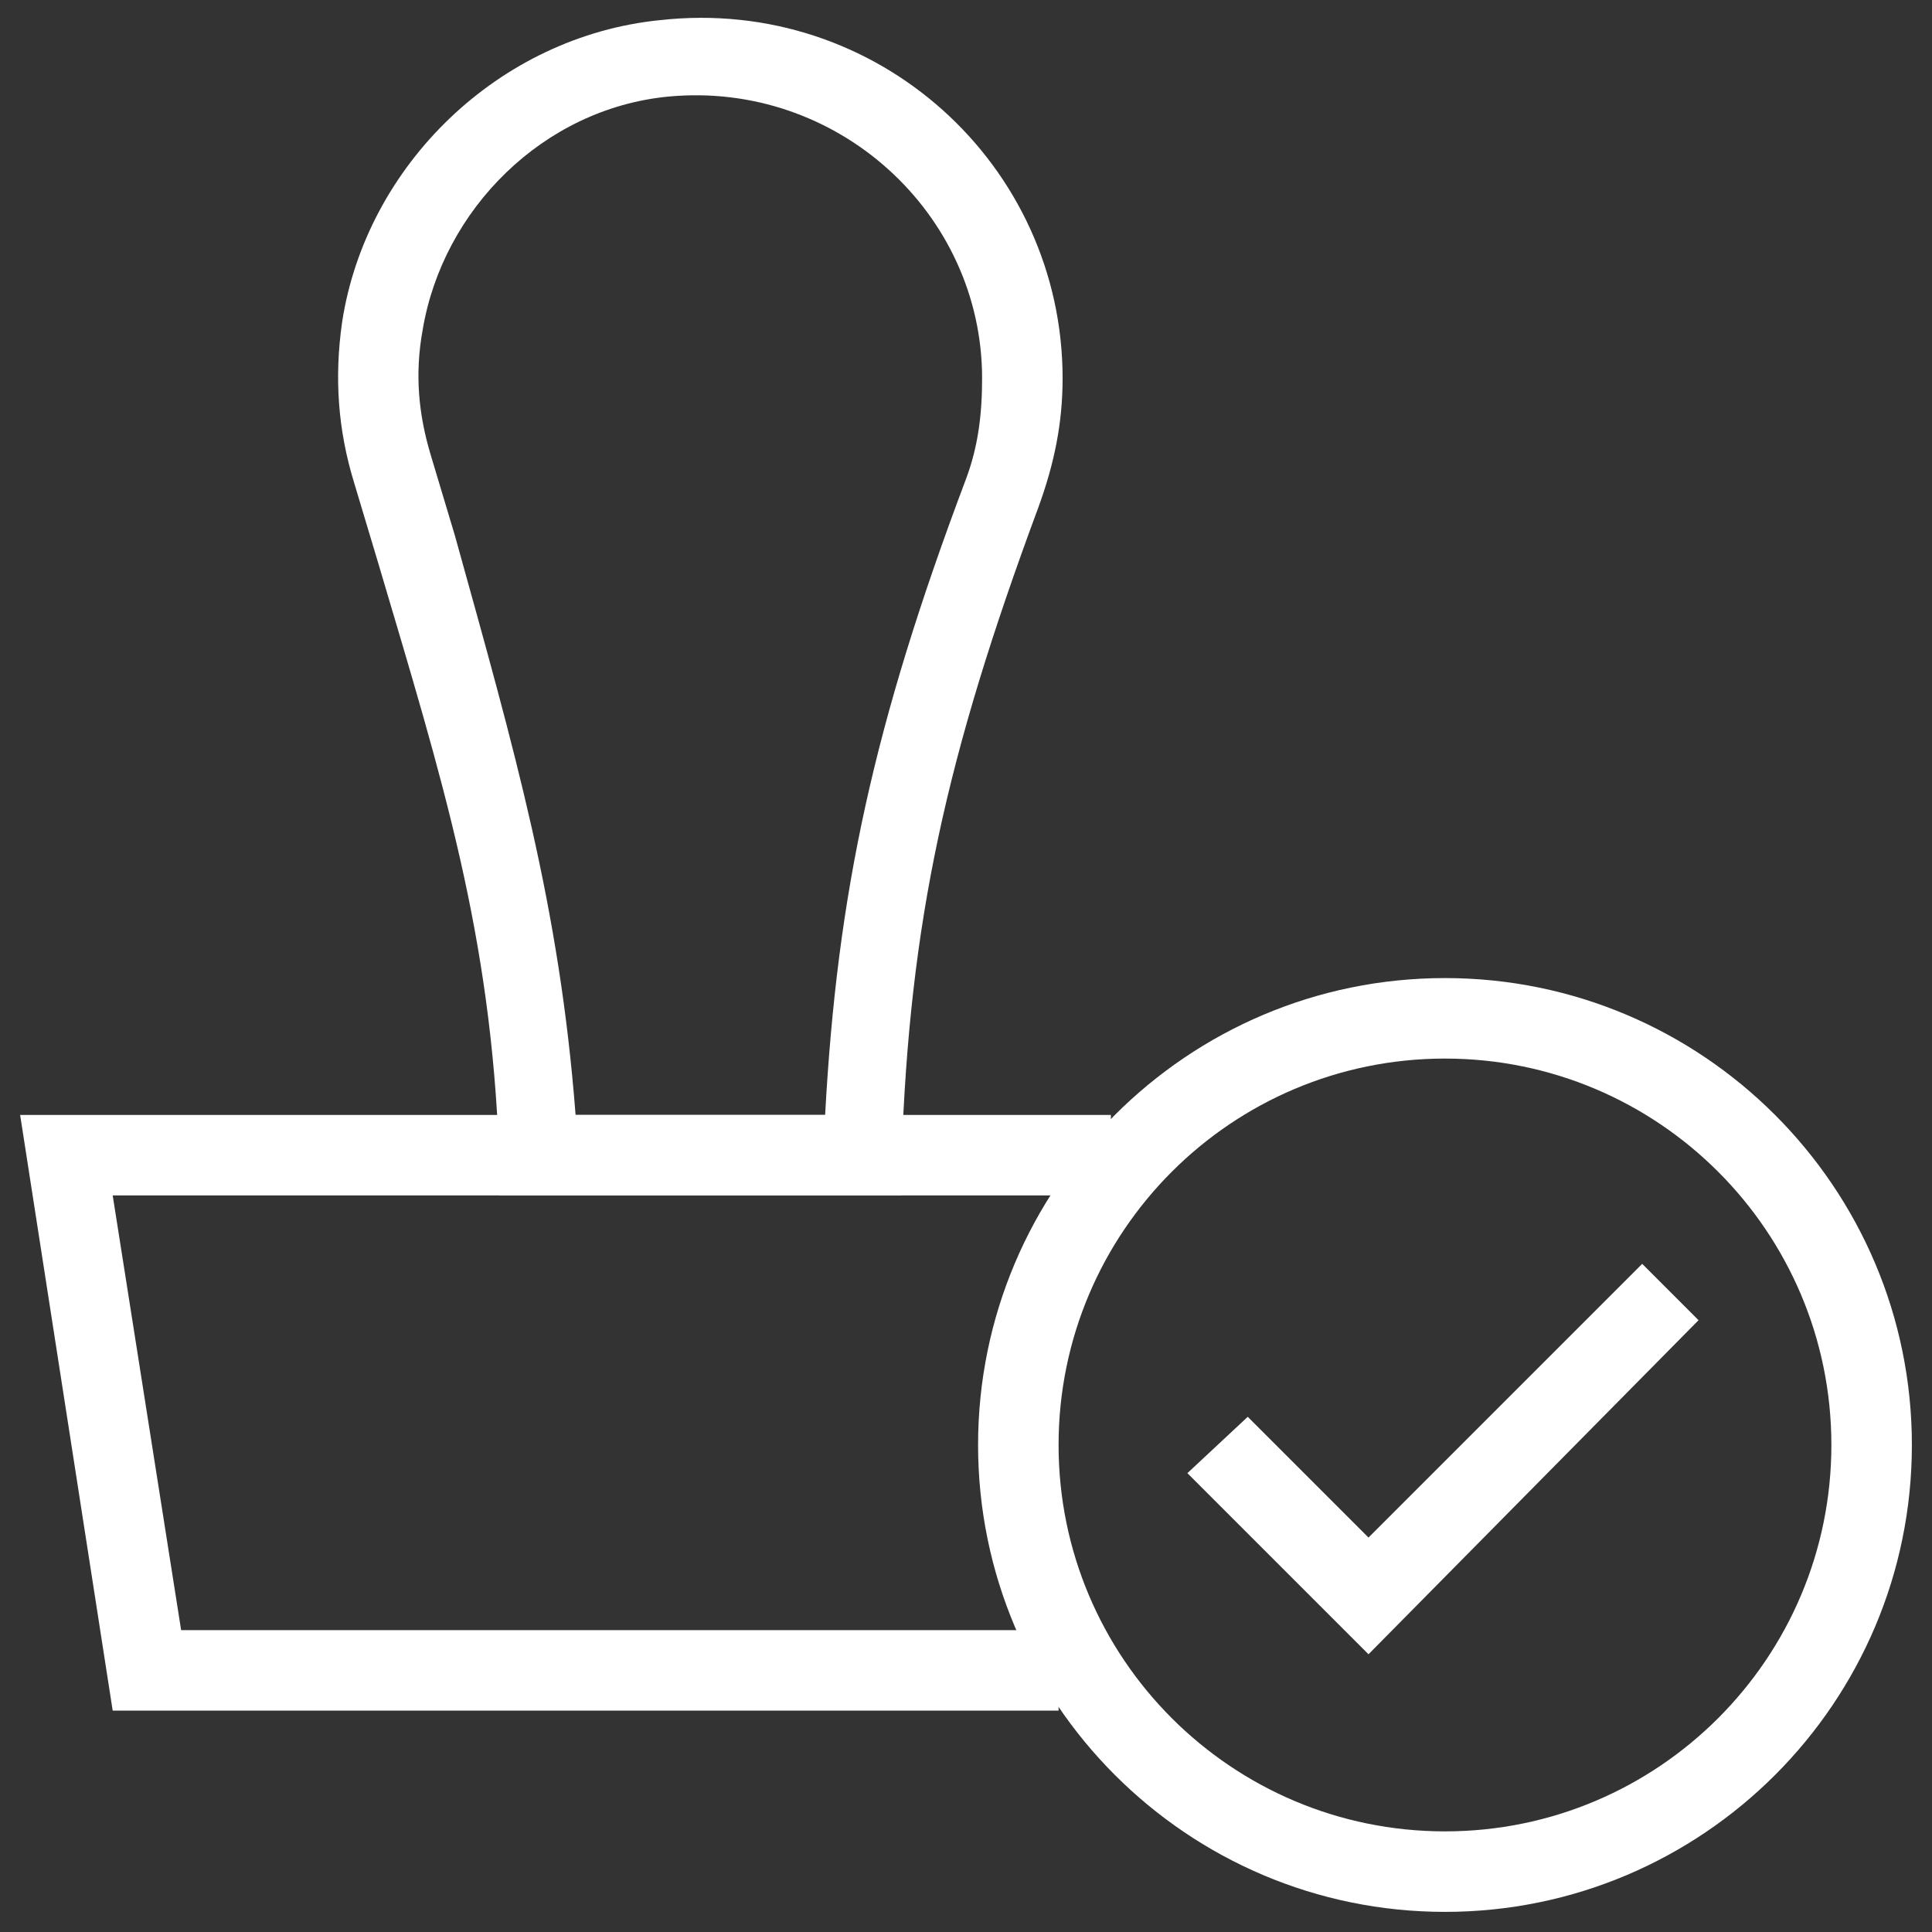
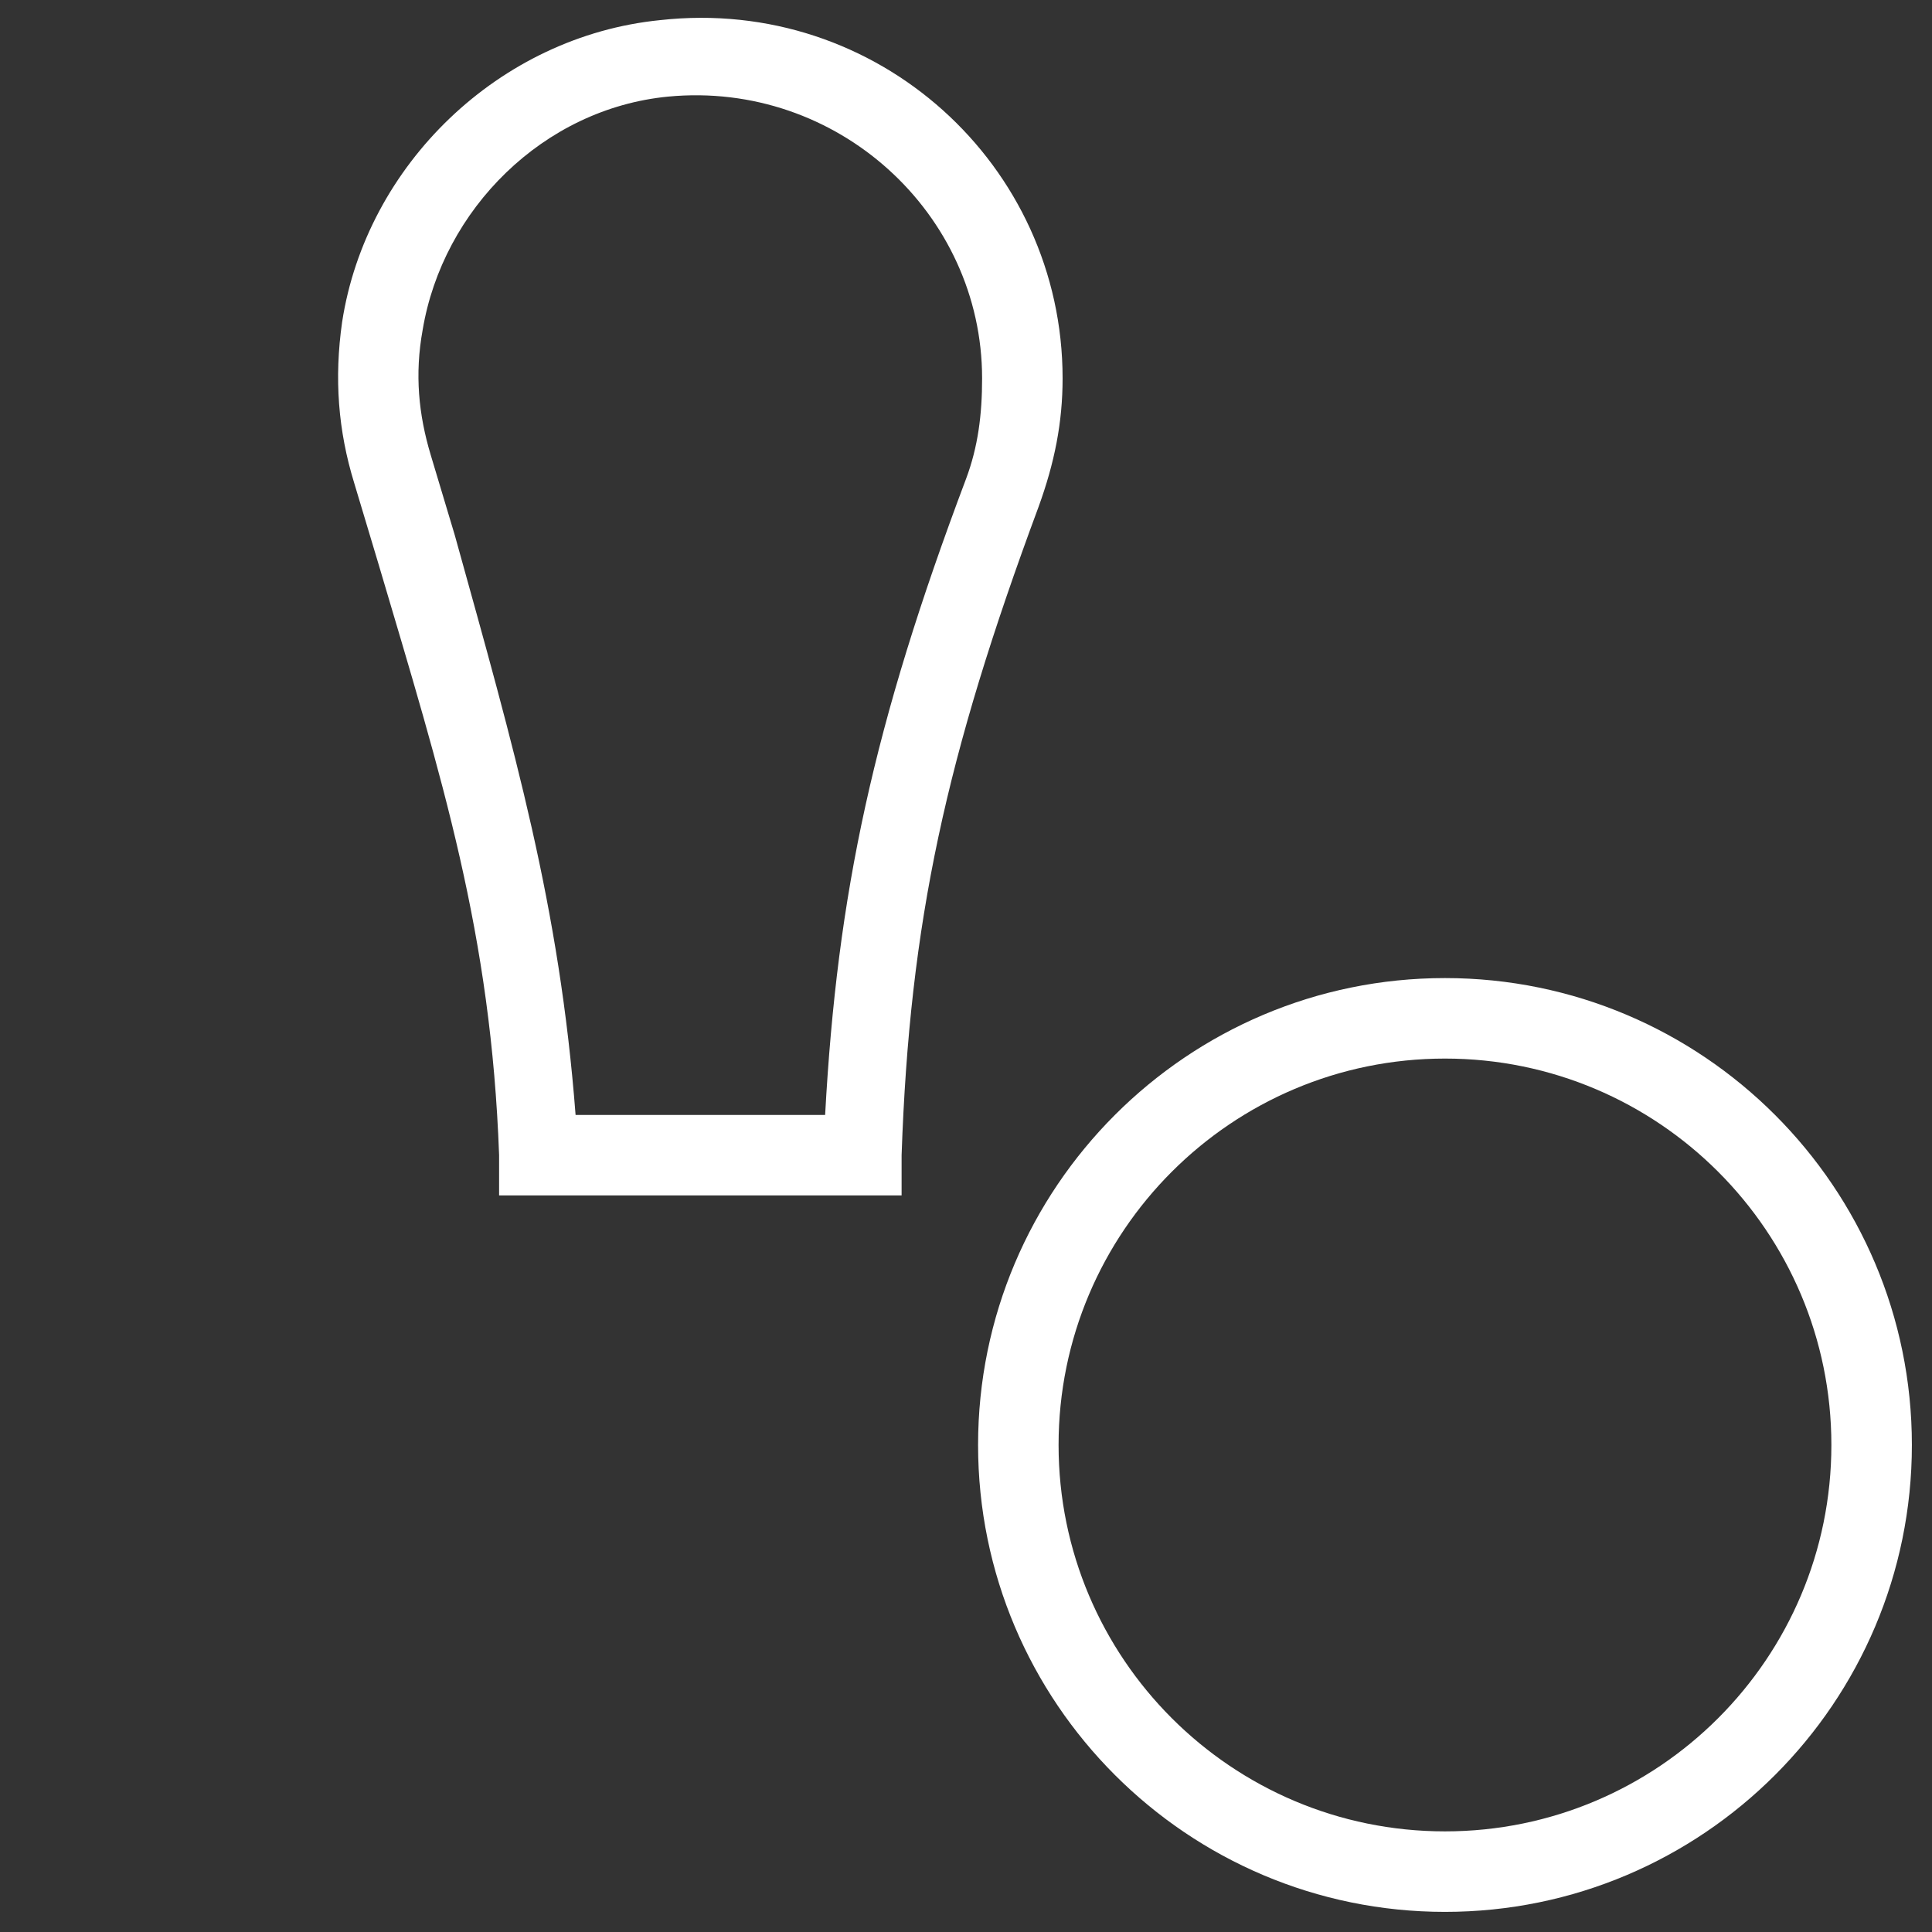
<svg xmlns="http://www.w3.org/2000/svg" viewBox="0 0 48 48">
  <rect x="0" y="0" width="48" height="48" fill="#333333" stroke="none" />
  <g fill="#ffffff">
-     <path d="M22.4 29.7h-10v-1c-.2-5.5-1.4-9.3-3-14.7l-.6-2c-.4-1.3-.5-2.6-.3-4C9.1 4.1 12.4.9 16.4.5c5.4-.6 10 3.6 10 8.9 0 1.1-.2 2.1-.6 3.2-2.3 6.2-3.2 10.3-3.4 16.1v1zm-8.1-2h6.2c.3-5.5 1.2-9.7 3.5-15.8.3-.8.4-1.6.4-2.5 0-4.1-3.6-7.4-7.8-7-3.1.3-5.6 2.8-6.1 5.8-.2 1.1-.1 2.1.2 3.1l.6 2c1.5 5.4 2.6 9.2 3 14.4zM35.9 47.5c-6.4 0-11.6-5.2-11.6-11.6 0-6.4 5.2-11.6 11.6-11.6s11.6 5.2 11.6 11.6c0 6.4-5.2 11.6-11.6 11.6zm0-21.2c-5.3 0-9.6 4.3-9.6 9.6s4.3 9.6 9.6 9.6 9.6-4.3 9.6-9.6-4.3-9.6-9.6-9.6z" />
-     <path d="M26.3 42.5H2.8L.5 27.7h27.1v2H2.8l1.7 10.8h21.8zM34 41.1l-4.5-4.5 1.5-1.4 3 3 6.8-6.8 1.4 1.4z" />
+     <path d="M22.4 29.7h-10v-1c-.2-5.5-1.4-9.3-3-14.7l-.6-2c-.4-1.3-.5-2.6-.3-4C9.1 4.1 12.4.9 16.4.5c5.4-.6 10 3.6 10 8.9 0 1.1-.2 2.1-.6 3.2-2.3 6.2-3.2 10.3-3.4 16.1v1zm-8.1-2h6.2c.3-5.5 1.2-9.7 3.5-15.8.3-.8.4-1.6.4-2.5 0-4.1-3.6-7.4-7.8-7-3.1.3-5.6 2.8-6.1 5.8-.2 1.1-.1 2.1.2 3.1l.6 2c1.5 5.4 2.6 9.2 3 14.4zM35.9 47.5c-6.4 0-11.6-5.2-11.6-11.6 0-6.4 5.2-11.6 11.6-11.6s11.6 5.2 11.6 11.6c0 6.4-5.2 11.6-11.6 11.6m0-21.2c-5.3 0-9.6 4.3-9.6 9.6s4.3 9.6 9.6 9.6 9.6-4.3 9.6-9.6-4.3-9.6-9.6-9.6z" />
  </g>
</svg>